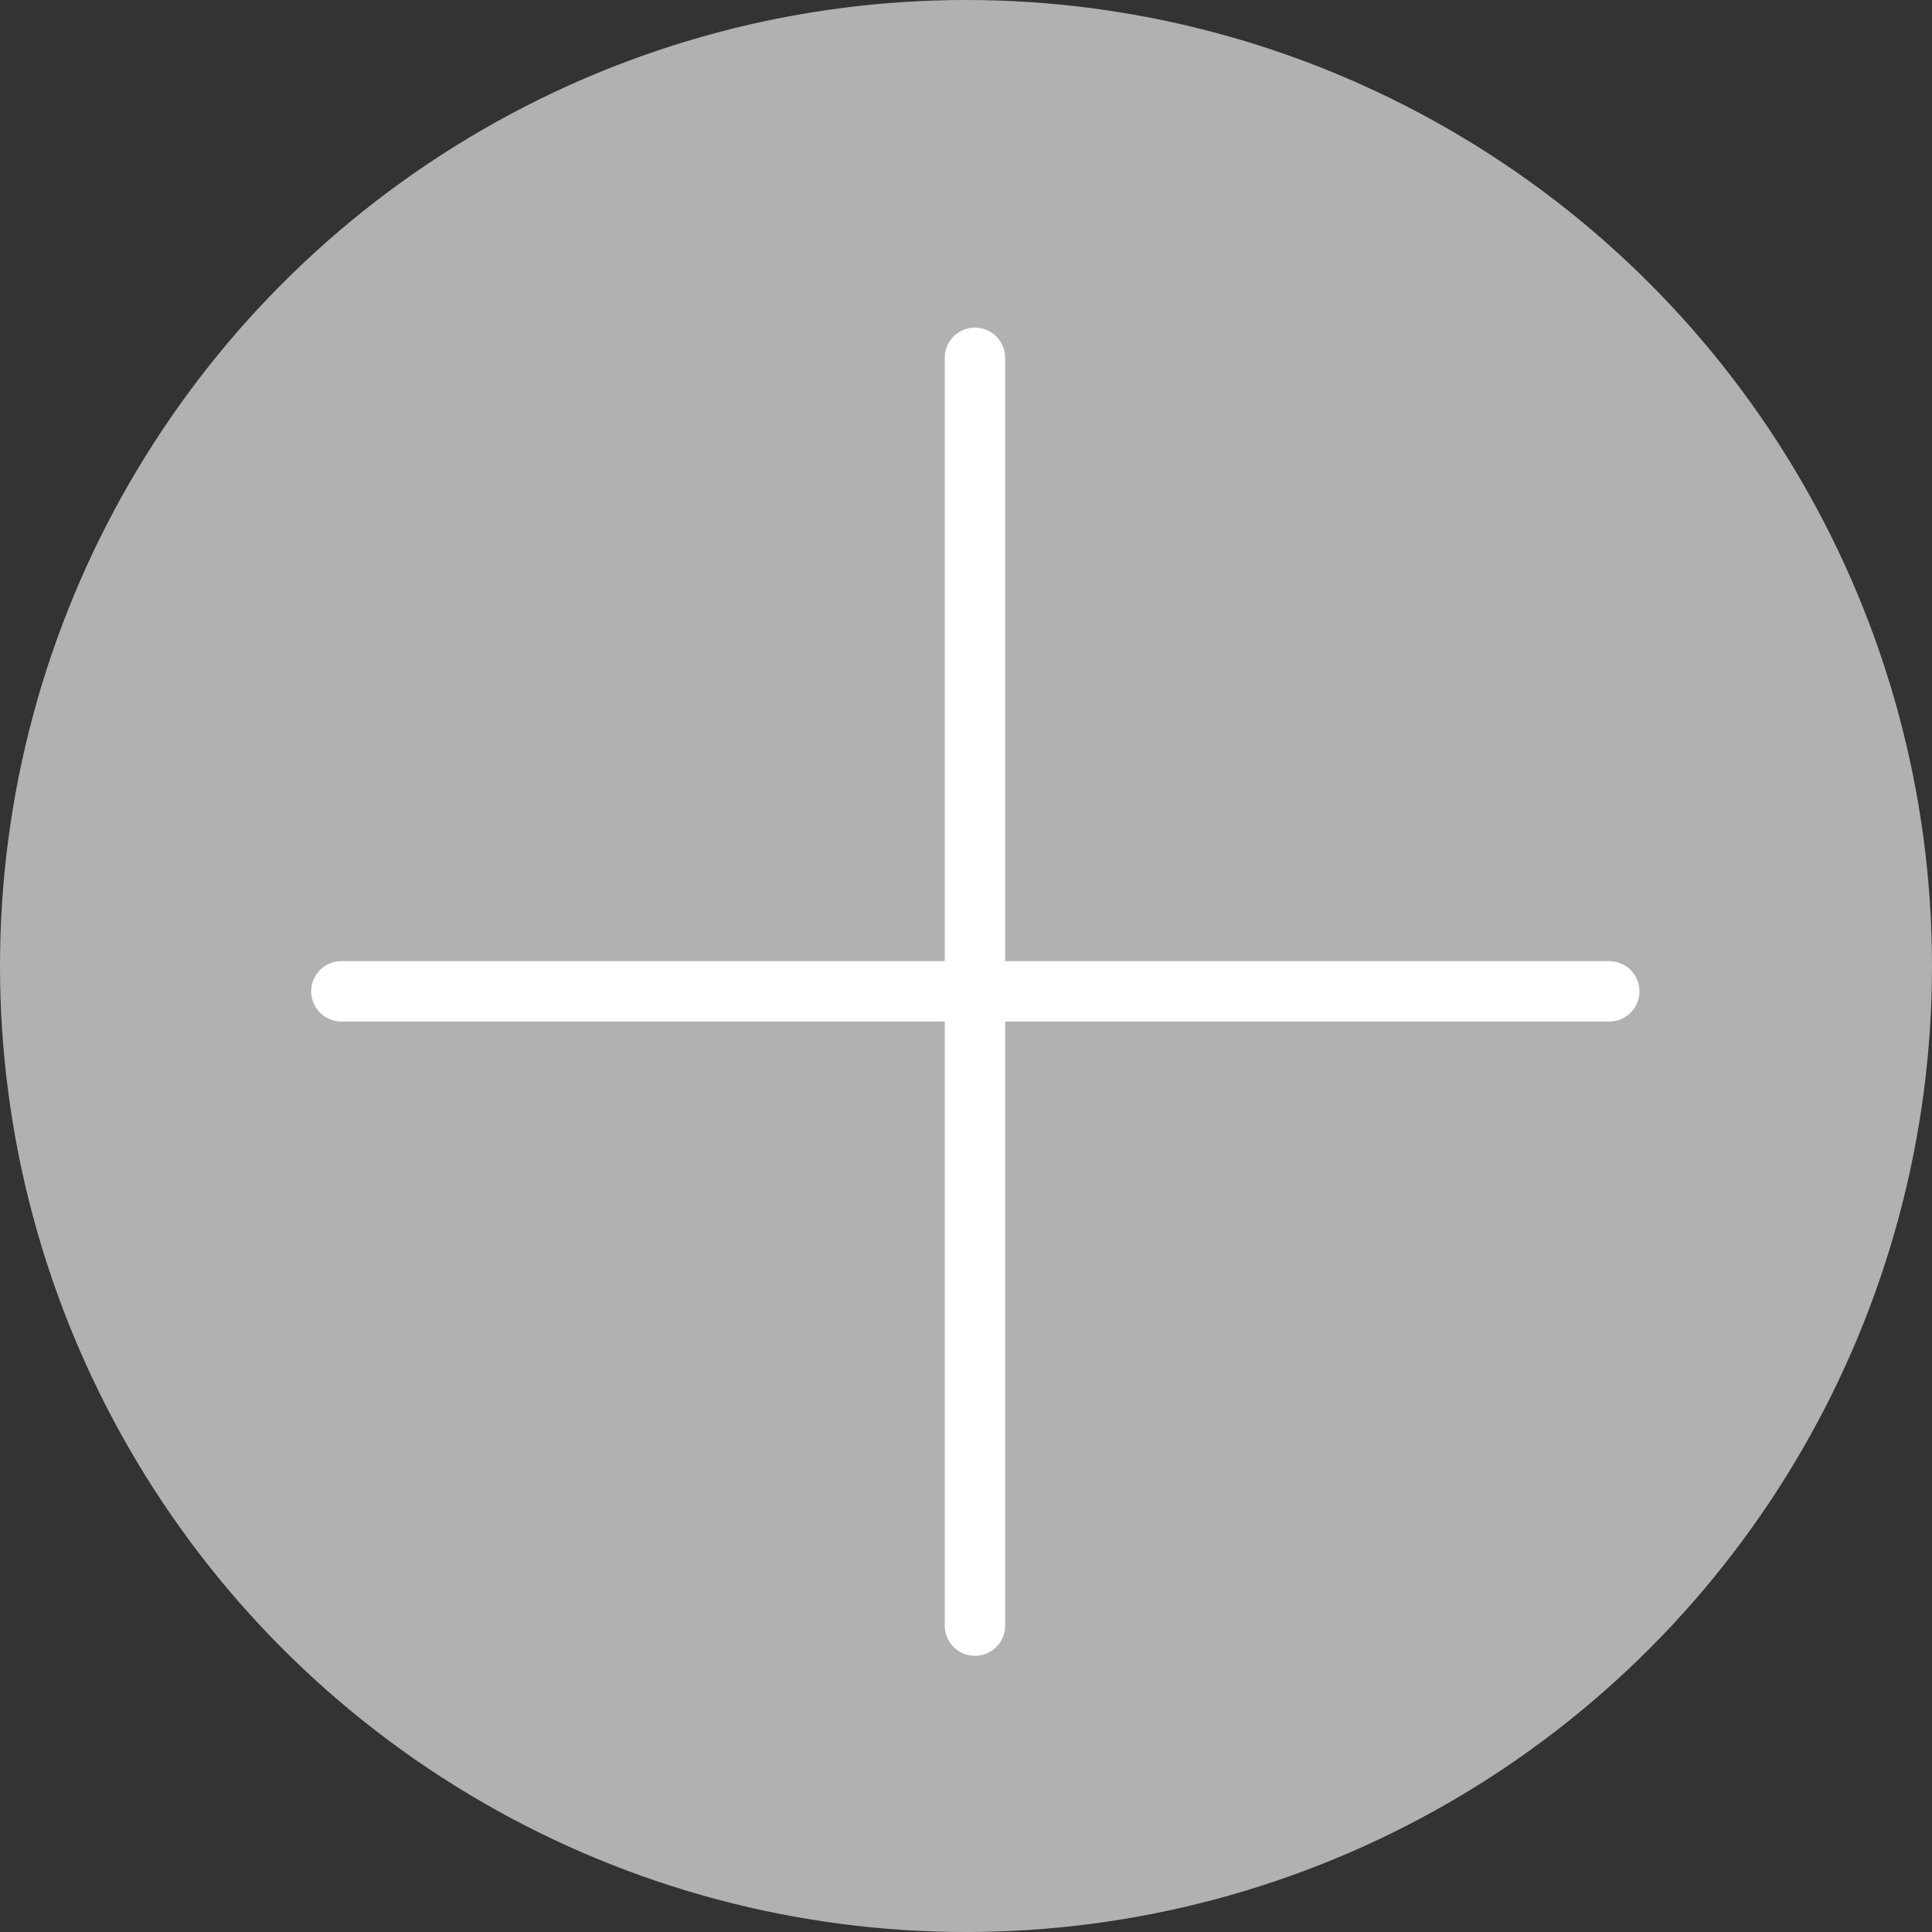
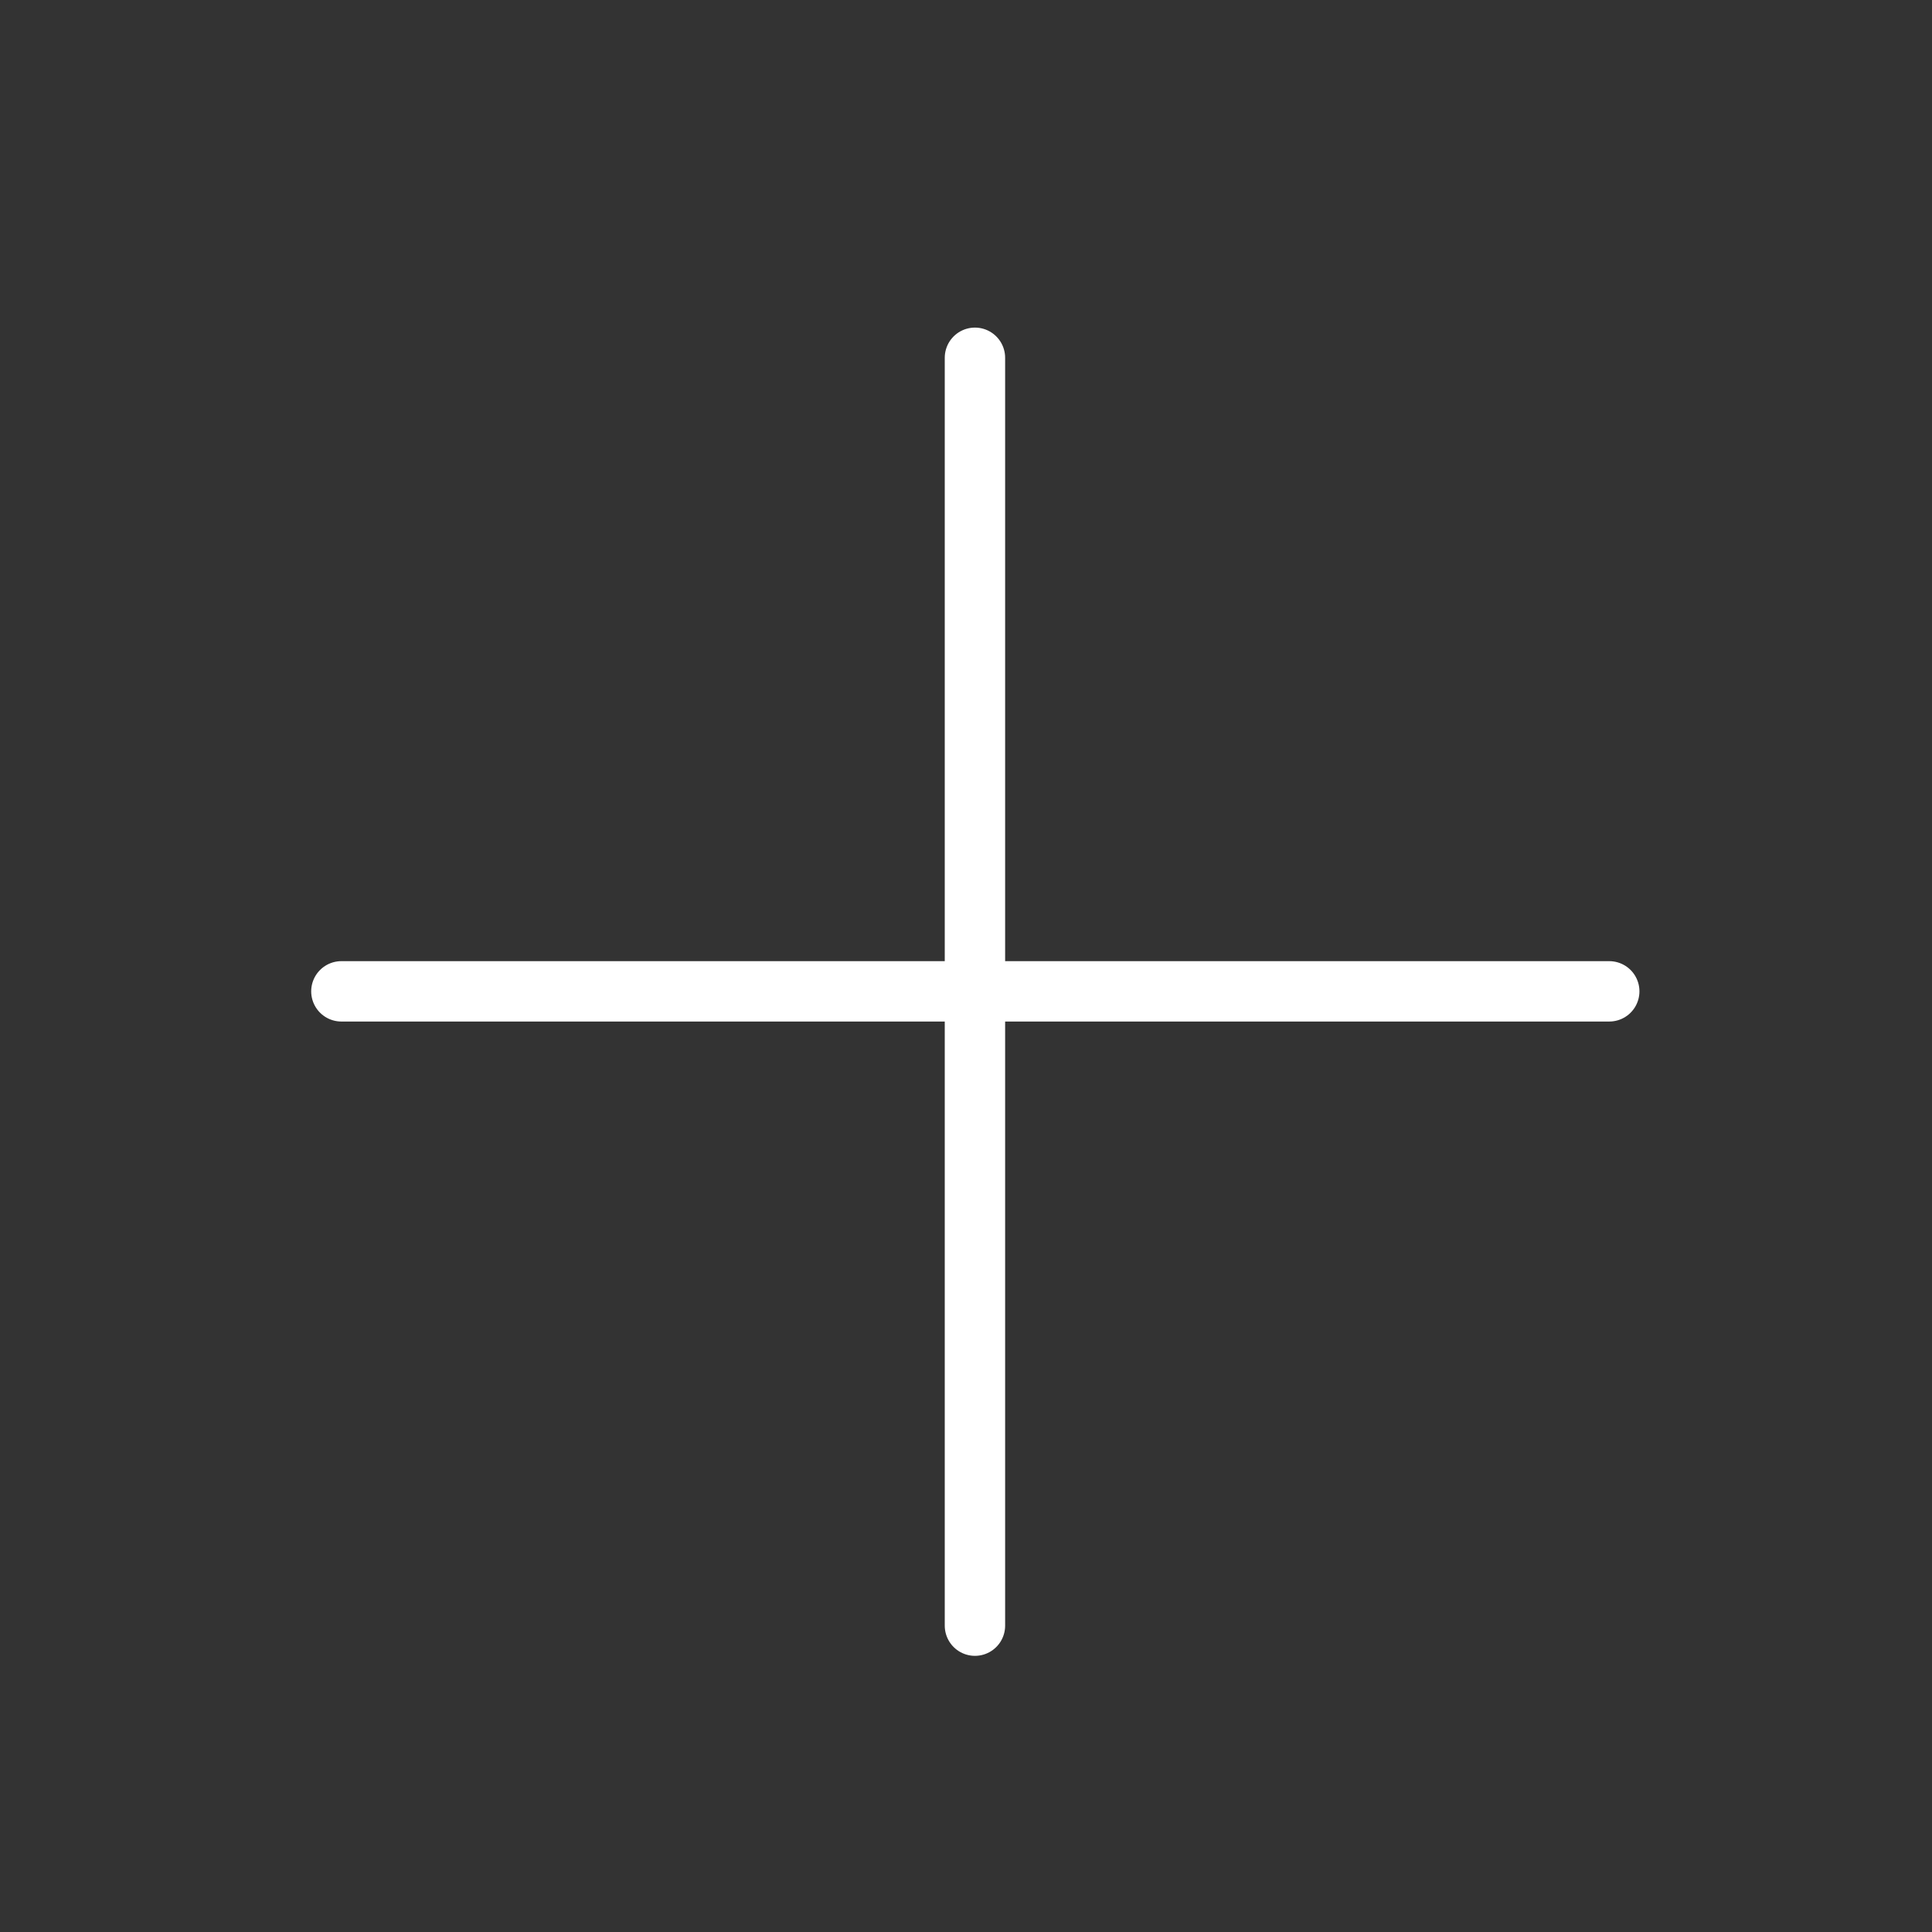
<svg xmlns="http://www.w3.org/2000/svg" id="_層_2" width="25.92" height="25.92" viewBox="0 0 25.92 25.92">
  <rect x="0" y="0" width="25.92" height="25.92" fill="#333333" stroke="none" />
  <defs>
    <style>.cls-1{fill:none;stroke:#fff;stroke-linecap:round;stroke-miterlimit:10;stroke-width:.81px;}.cls-2{fill:#b1b1b1;}</style>
  </defs>
  <g id="_層_1-2">
    <g>
-       <circle class="cls-2" cx="12.96" cy="12.96" r="12.96" />
      <line class="cls-1" x1="4.58" y1="13.3" x2="21.59" y2="13.3" />
      <line class="cls-1" x1="13.08" y1="21.81" x2="13.08" y2="4.8" />
    </g>
  </g>
</svg>